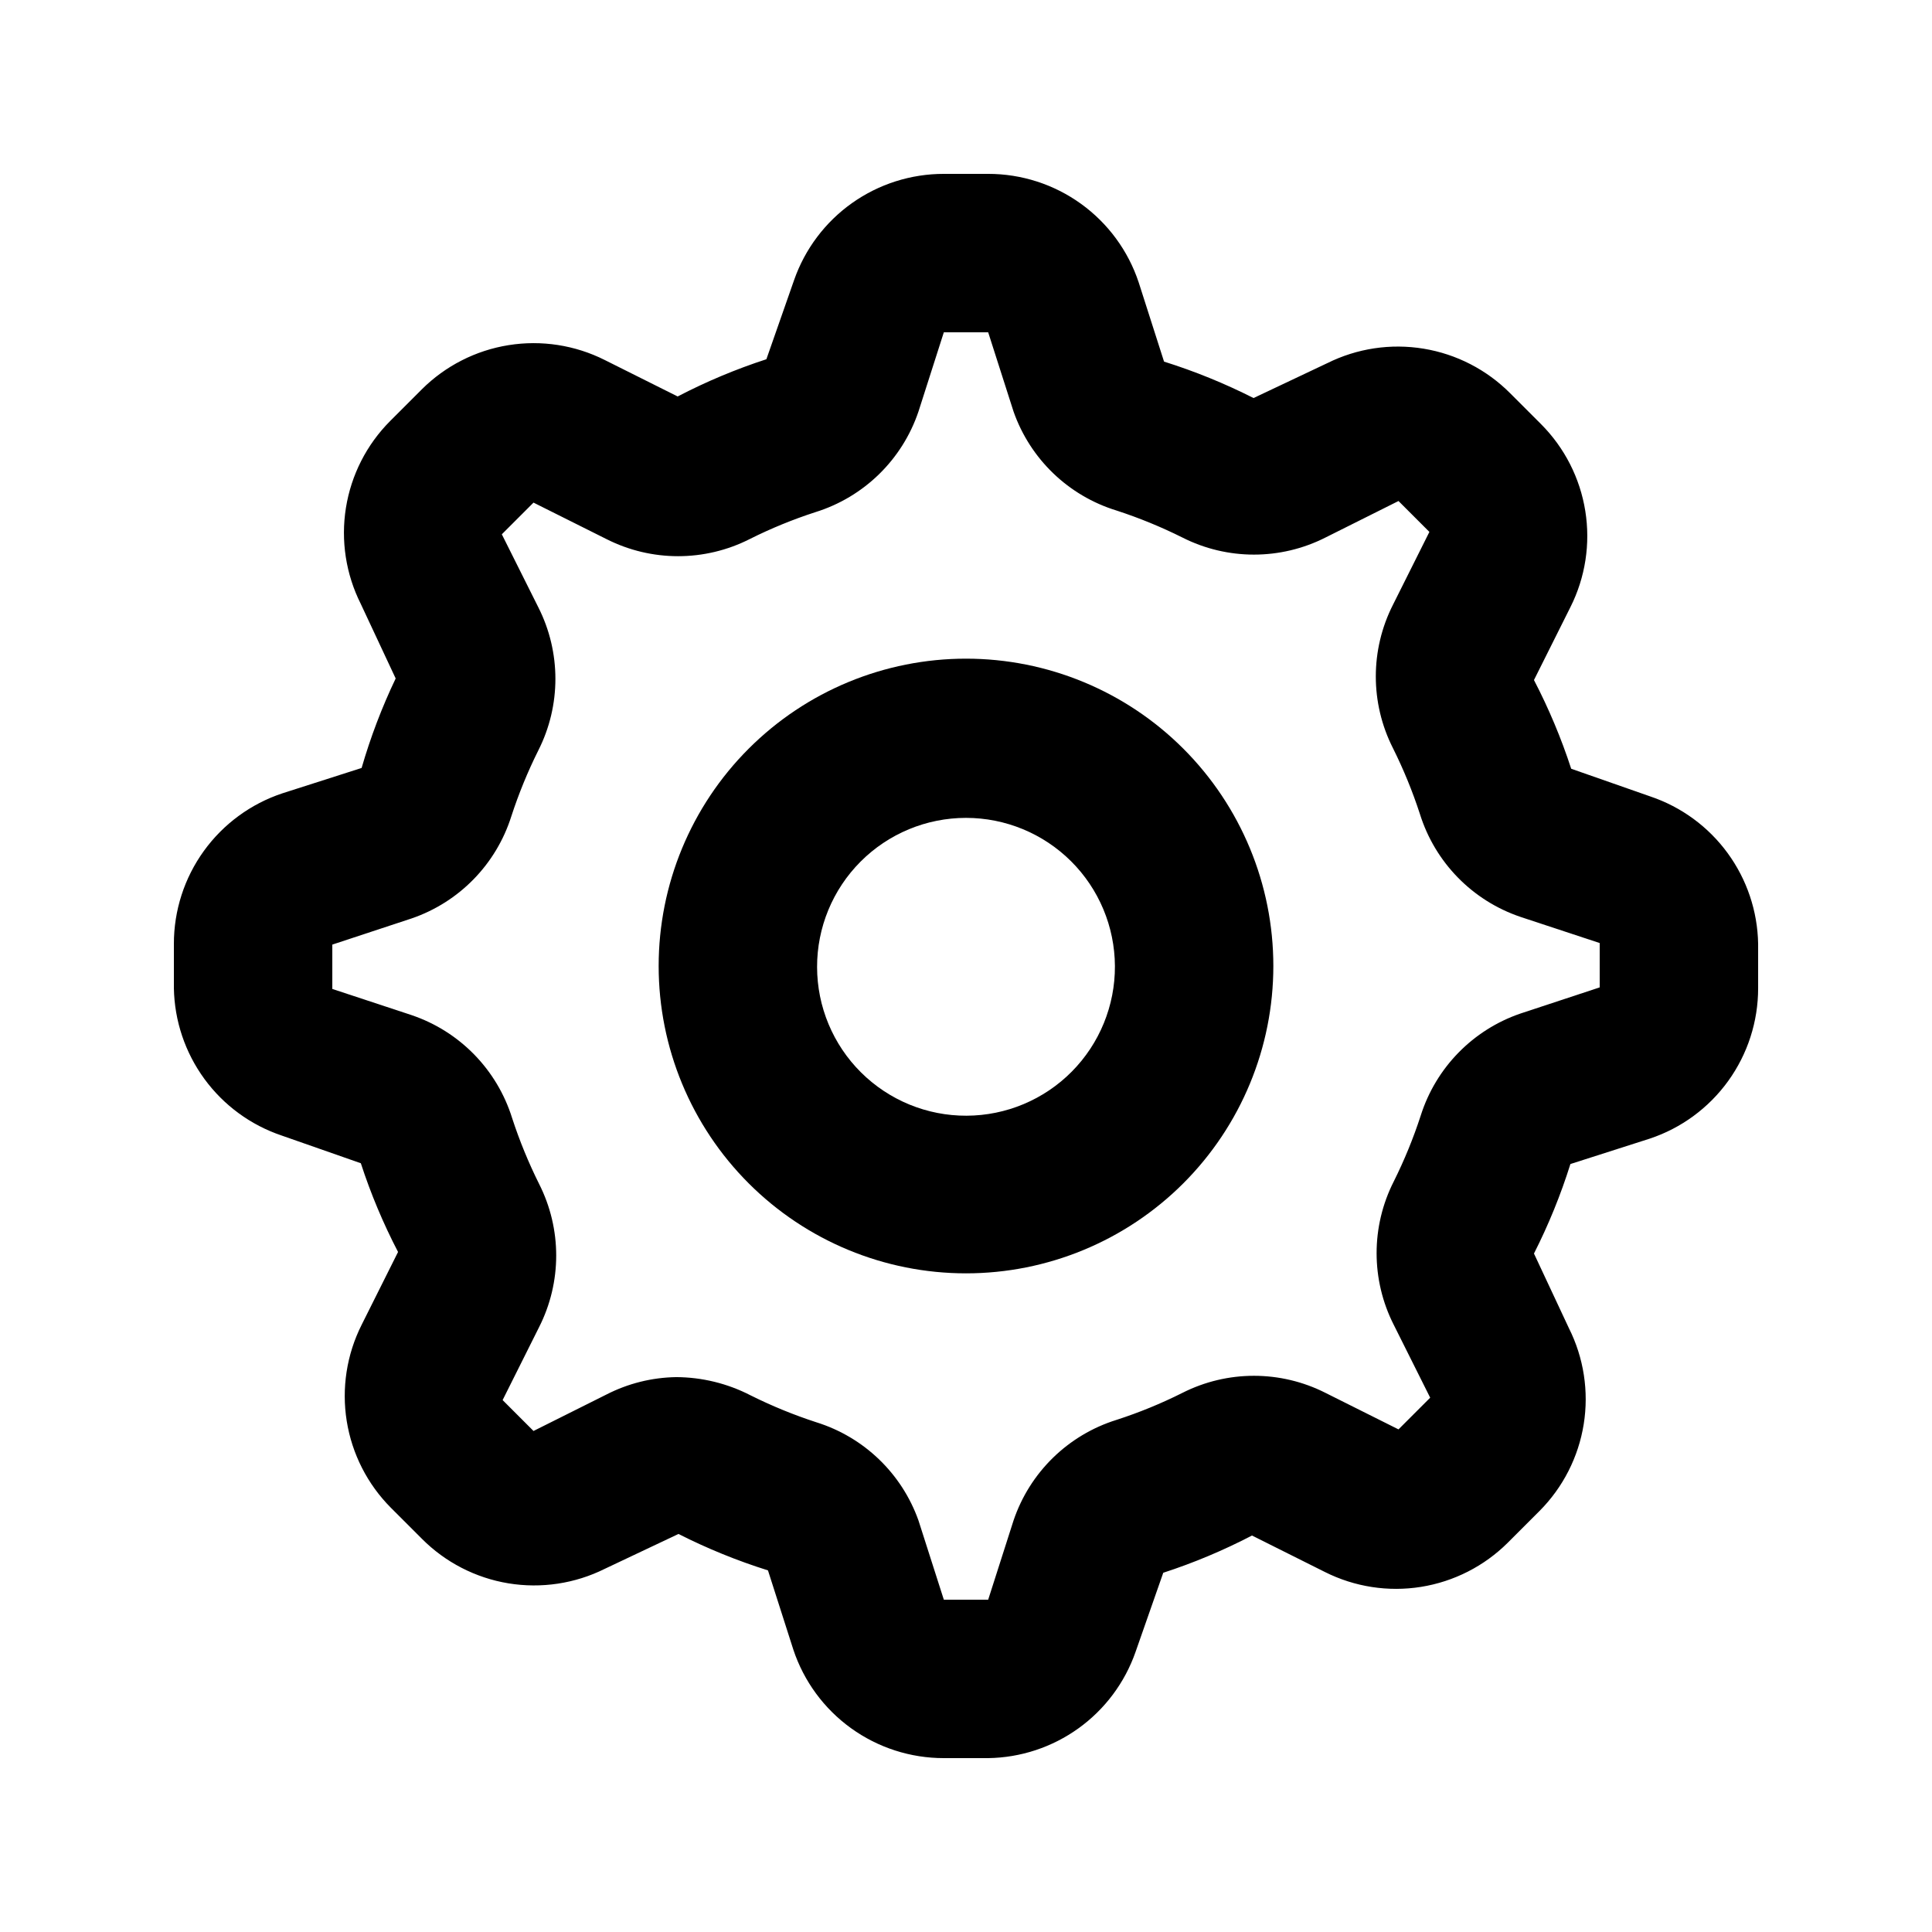
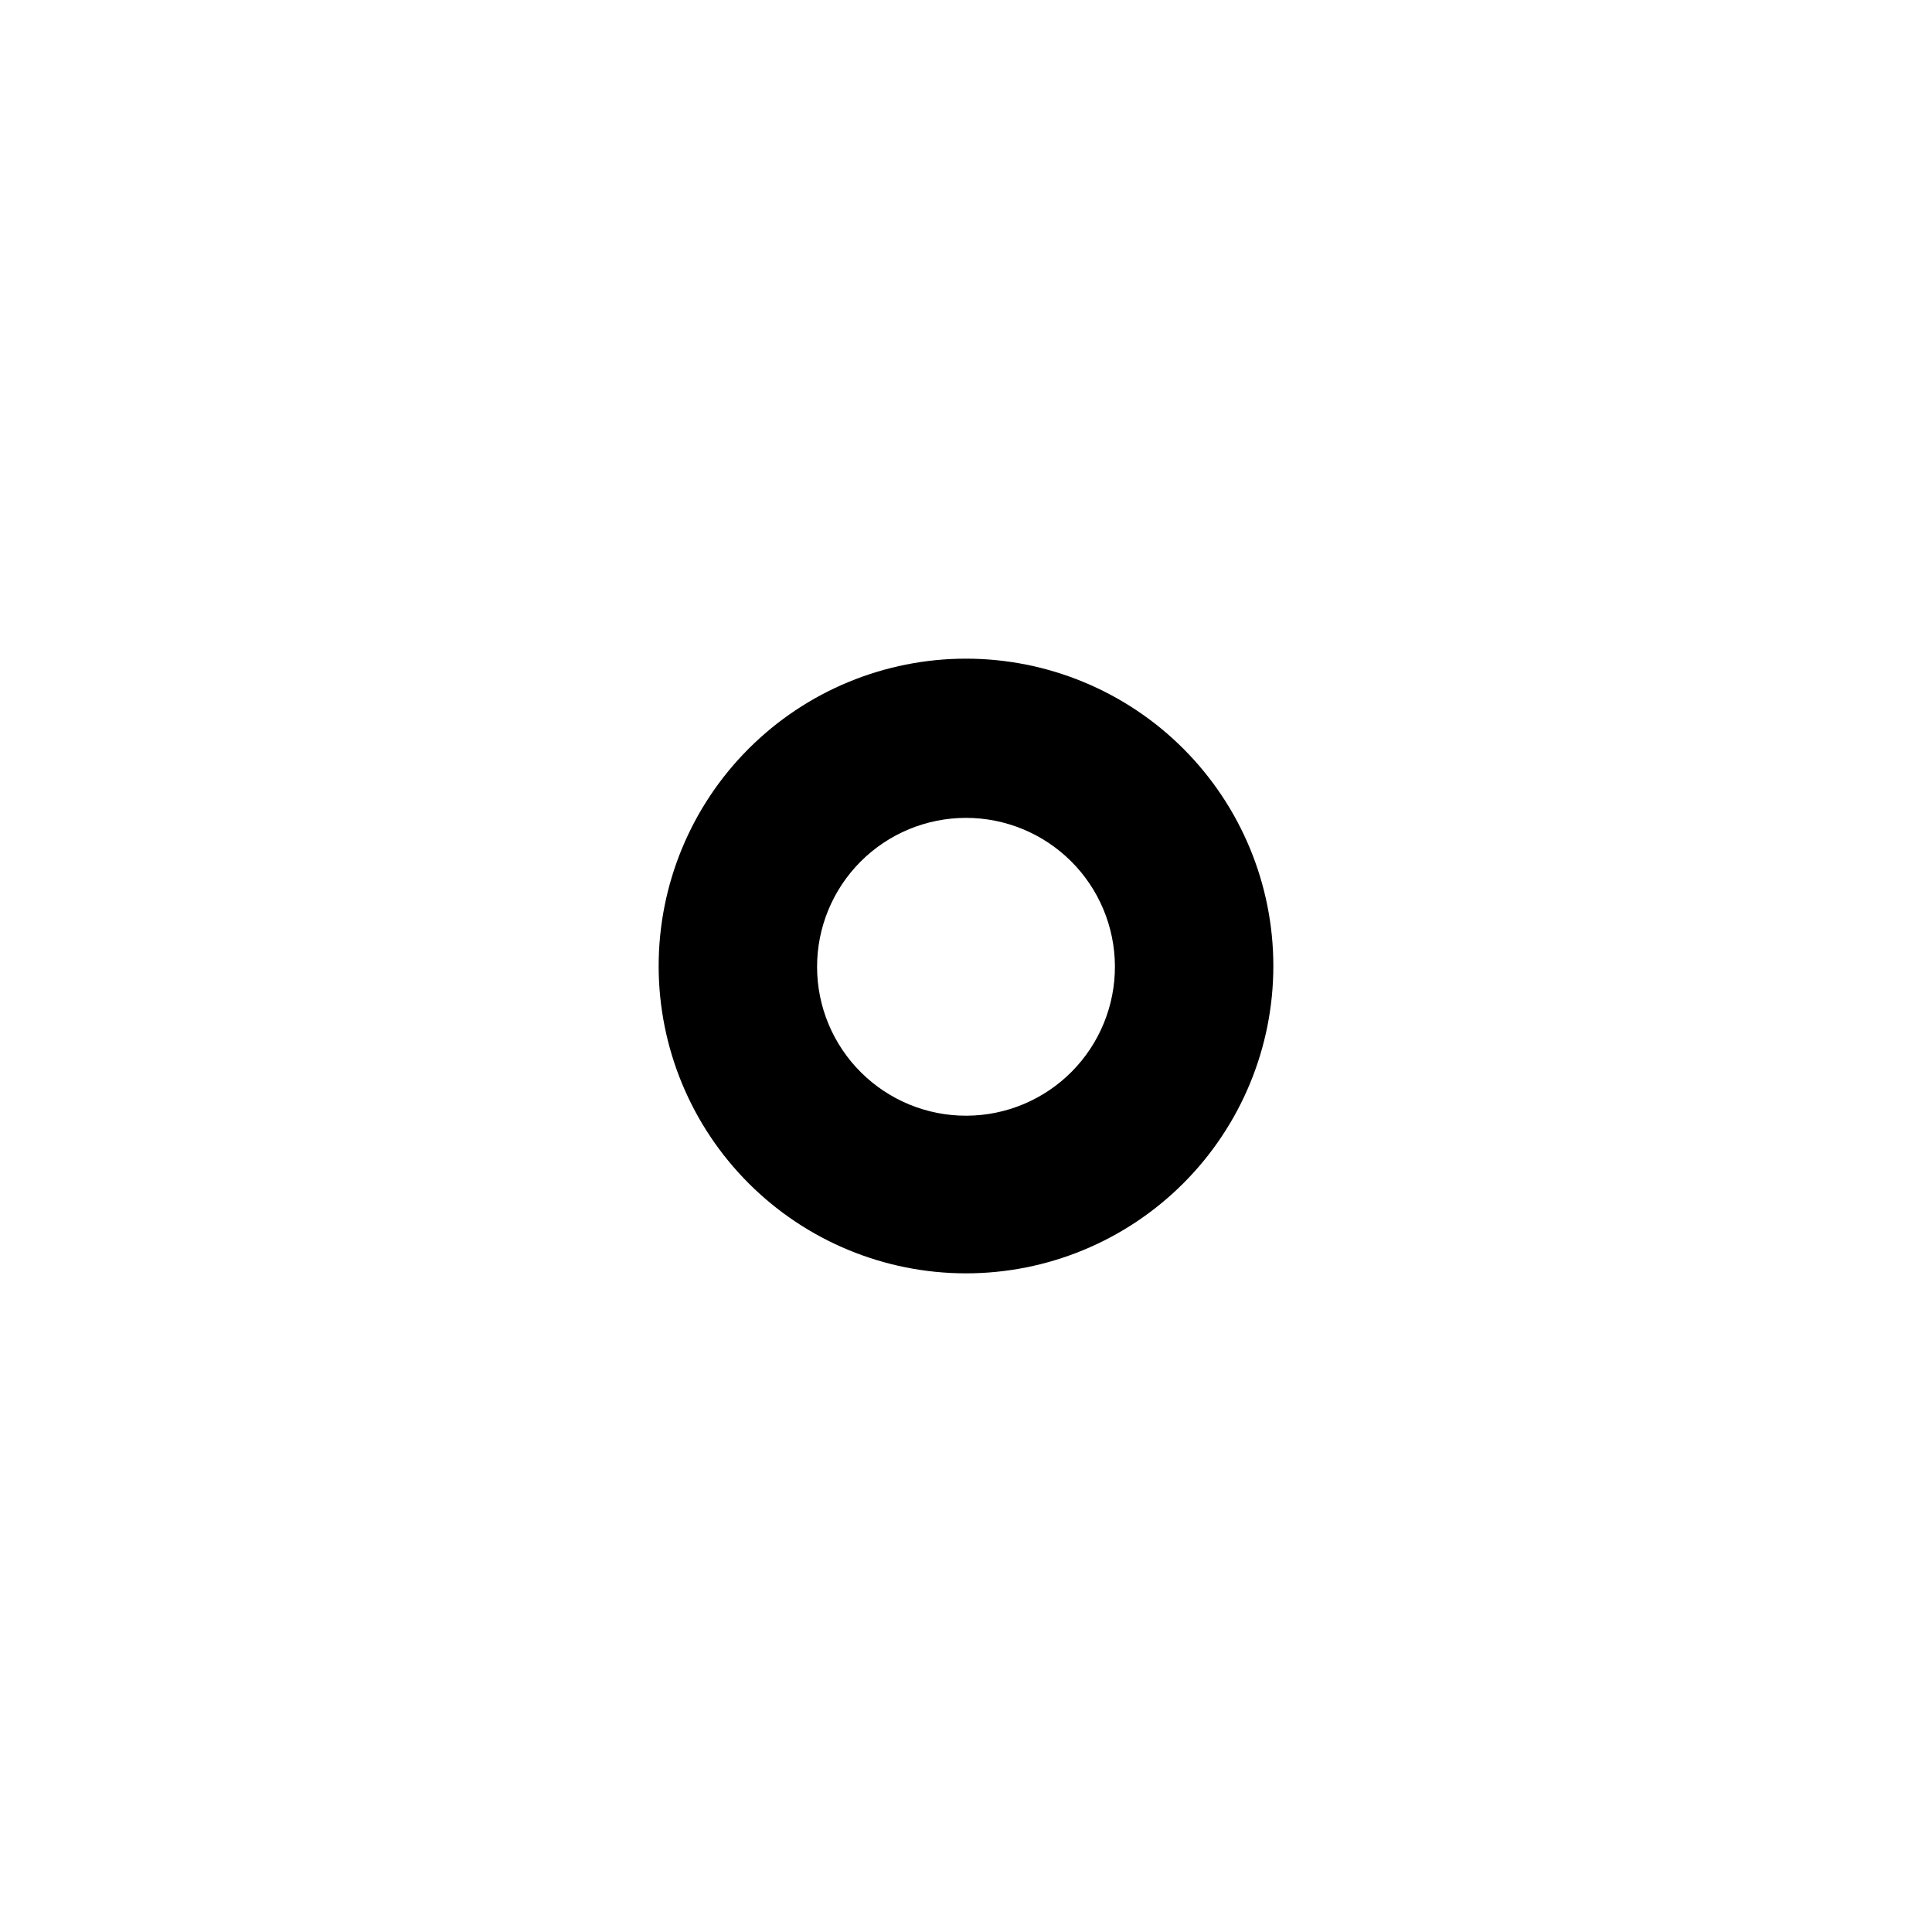
<svg xmlns="http://www.w3.org/2000/svg" fill="#000000" width="800px" height="800px" version="1.1" viewBox="144 144 512 512">
  <g>
    <path d="m400 481.45c-21.602 0-42.32-8.582-57.594-23.855-15.277-15.277-23.855-35.992-23.855-57.594s8.578-42.32 23.855-57.594c15.273-15.277 35.992-23.855 57.594-23.855s42.316 8.578 57.594 23.855c15.273 15.273 23.855 35.992 23.855 57.594s-8.582 42.316-23.855 57.594c-15.277 15.273-35.992 23.855-57.594 23.855zm0-120.7v-0.004c-10.48 0-20.527 4.168-27.934 11.586-7.402 7.414-11.551 17.473-11.531 27.949 0.016 10.48 4.203 20.523 11.633 27.91 7.43 7.391 17.492 11.523 27.973 11.484 10.477-0.035 20.512-4.238 27.887-11.68 7.379-7.445 11.492-17.516 11.438-27.992-0.059-10.434-4.238-20.418-11.633-27.773-7.398-7.356-17.402-11.484-27.832-11.484z" />
-     <path d="m405.88 609.92h-11.754c-8.828 0.008-17.434-2.766-24.594-7.93-7.16-5.16-12.512-12.449-15.293-20.828l-6.719-20.992h0.004c-8.16-2.562-16.094-5.793-23.723-9.656l-19.523 9.238c-7.894 3.93-16.828 5.277-25.535 3.848-8.703-1.434-16.734-5.57-22.957-11.828l-8.188-8.188 0.004 0.004c-6.223-6.246-10.32-14.289-11.715-22.992-1.395-8.703-0.012-17.625 3.945-25.5l9.656-19.312c-3.93-7.555-7.231-15.418-9.863-23.512l-20.992-7.348c-8.207-2.769-15.352-8.008-20.465-15-5.109-6.988-7.934-15.387-8.086-24.047v-11.754c-0.008-8.828 2.766-17.434 7.93-24.594 5.164-7.16 12.449-12.512 20.828-15.293l20.992-6.719v0.004c2.356-8.141 5.375-16.074 9.027-23.723l-9.238-19.734 0.004 0.004c-3.961-7.875-5.344-16.797-3.949-25.5s5.492-16.75 11.715-22.992l8.398-8.398h-0.004c6.246-6.219 14.289-10.32 22.992-11.711 8.703-1.395 17.625-0.016 25.5 3.945l19.312 9.656c7.555-3.934 15.418-7.234 23.512-9.867l7.348-20.992c2.875-8.227 8.242-15.355 15.352-20.395s15.609-7.742 24.324-7.734h11.754c8.828-0.008 17.434 2.766 24.594 7.93 7.16 5.164 12.512 12.449 15.293 20.828l6.719 20.992c8.156 2.562 16.09 5.793 23.719 9.656l19.523-9.238v0.004c7.894-3.934 16.828-5.281 25.535-3.848 8.703 1.43 16.734 5.566 22.957 11.824l8.188 8.188c6.219 6.242 10.316 14.285 11.711 22.992 1.395 8.703 0.016 17.625-3.945 25.5l-9.656 19.312c3.926 7.551 7.227 15.414 9.867 23.508l20.992 7.348c8.203 2.769 15.352 8.008 20.461 15 5.109 6.988 7.938 15.391 8.086 24.047v11.754c0.008 8.828-2.766 17.434-7.93 24.594-5.16 7.16-12.449 12.512-20.828 15.293l-20.992 6.719c-2.559 8.16-5.789 16.094-9.656 23.719l9.238 19.734c3.957 7.875 5.34 16.797 3.945 25.5-1.395 8.703-5.492 16.746-11.715 22.992l-8.398 8.398 0.004-0.004c-6.246 6.223-14.289 10.32-22.992 11.715-8.703 1.395-17.625 0.012-25.5-3.949l-19.312-9.656c-7.555 3.934-15.418 7.234-23.512 9.867l-7.348 20.992c-2.84 8.125-8.109 15.184-15.094 20.215s-15.344 7.793-23.953 7.914zm-82.707-100.97c6.867 0.027 13.629 1.68 19.73 4.828 5.625 2.805 11.449 5.191 17.426 7.137 12.621 3.93 22.652 13.574 27.078 26.027l6.719 20.992h11.754l6.719-20.992c4.301-12.742 14.449-22.656 27.289-26.66 5.981-1.934 11.805-4.32 17.426-7.137 11.938-6.059 26.055-6.059 37.992 0l19.312 9.656 8.398-8.398-9.656-19.312v0.004c-6.059-11.941-6.059-26.055 0-37.996 2.805-5.625 5.191-11.449 7.137-17.426 4.016-12.715 13.836-22.766 26.449-27.078l20.992-6.926v-11.754l-20.992-6.926v-0.004c-12.742-4.301-22.656-14.449-26.66-27.289-1.949-5.977-4.332-11.801-7.137-17.426-6.059-11.941-6.059-26.055 0-37.996l9.656-19.312-8.188-8.188-19.312 9.656c-11.938 6.062-26.055 6.062-37.992 0-5.625-2.805-11.449-5.191-17.426-7.137-12.746-3.914-22.875-13.656-27.289-26.238l-6.719-20.992h-11.754l-6.719 20.992c-4.301 12.746-14.445 22.656-27.289 26.66-5.981 1.938-11.805 4.32-17.422 7.137-11.941 6.059-26.055 6.059-37.996 0l-19.312-9.656-8.398 8.398 9.656 19.312c6.059 11.938 6.059 26.055 0 37.992-2.805 5.625-5.188 11.449-7.137 17.426-4.016 12.715-13.832 22.766-26.449 27.078l-20.992 6.926v11.754l20.992 6.926v0.004c12.746 4.301 22.656 14.449 26.66 27.293 1.949 5.973 4.336 11.797 7.137 17.422 6.059 11.941 6.059 26.055 0 37.996l-9.656 19.312 8.188 8.188 19.312-9.656c5.723-2.934 12.043-4.516 18.473-4.617z" />
  </g>
</svg>